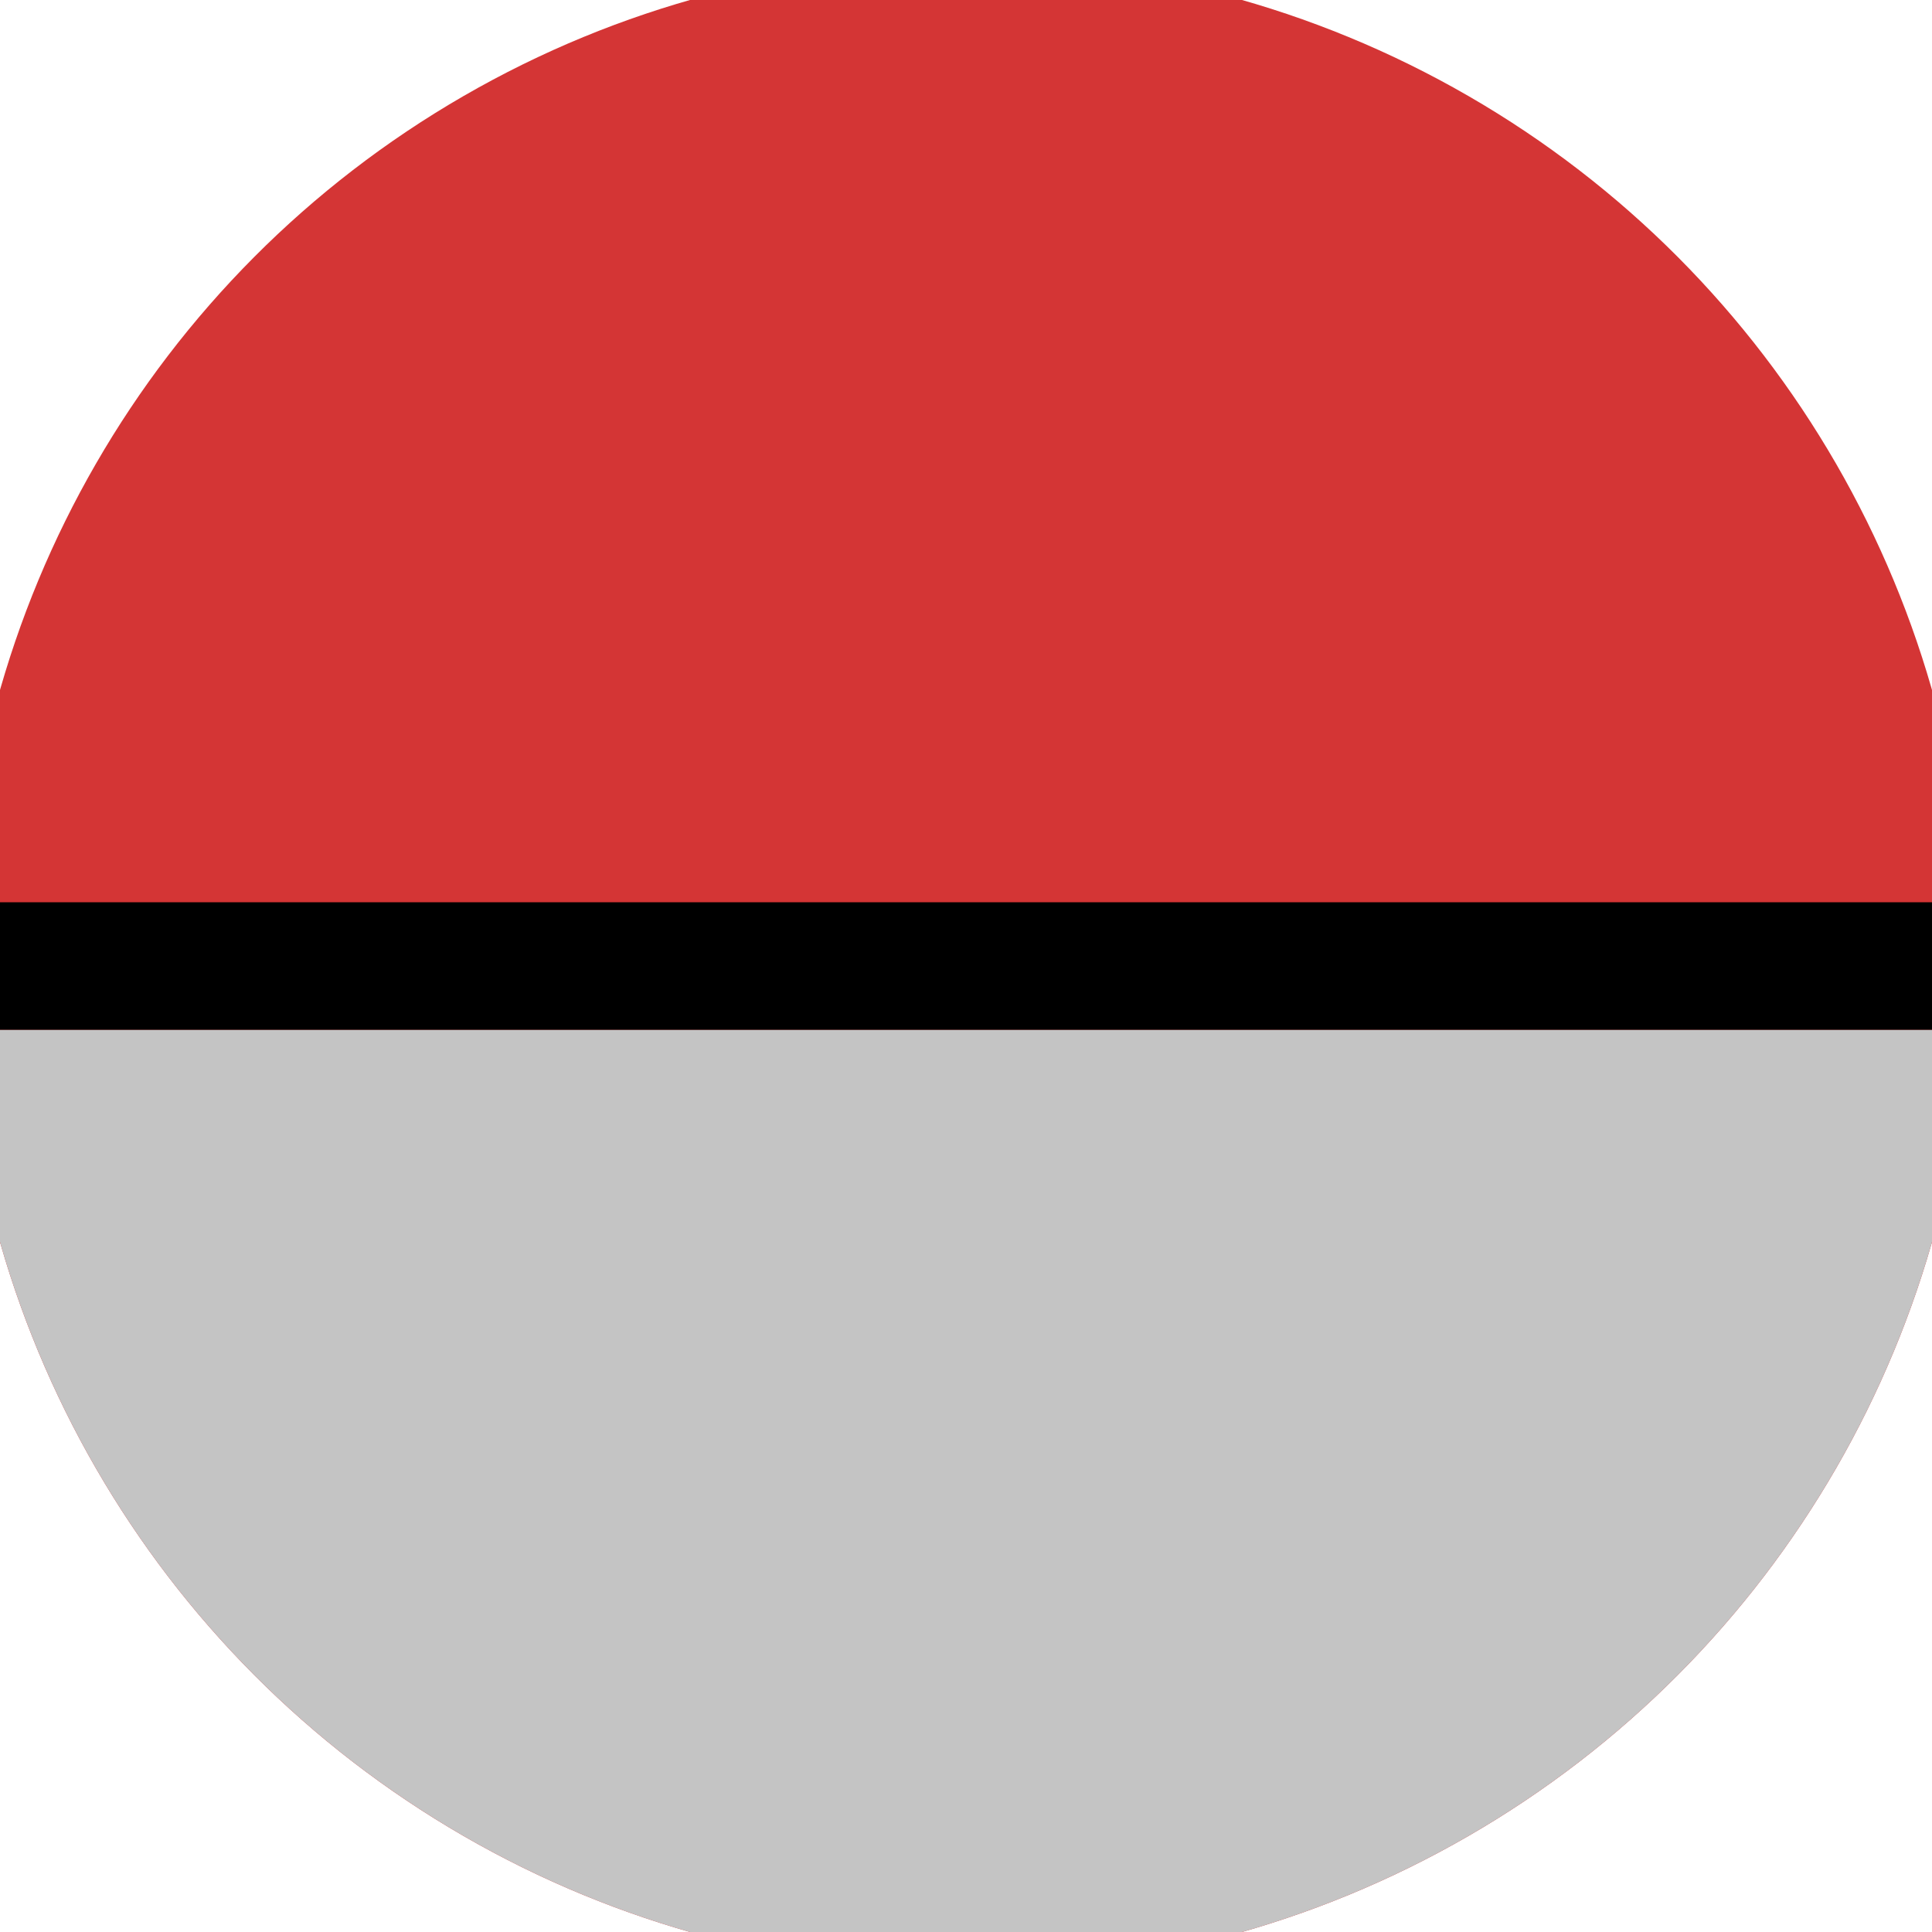
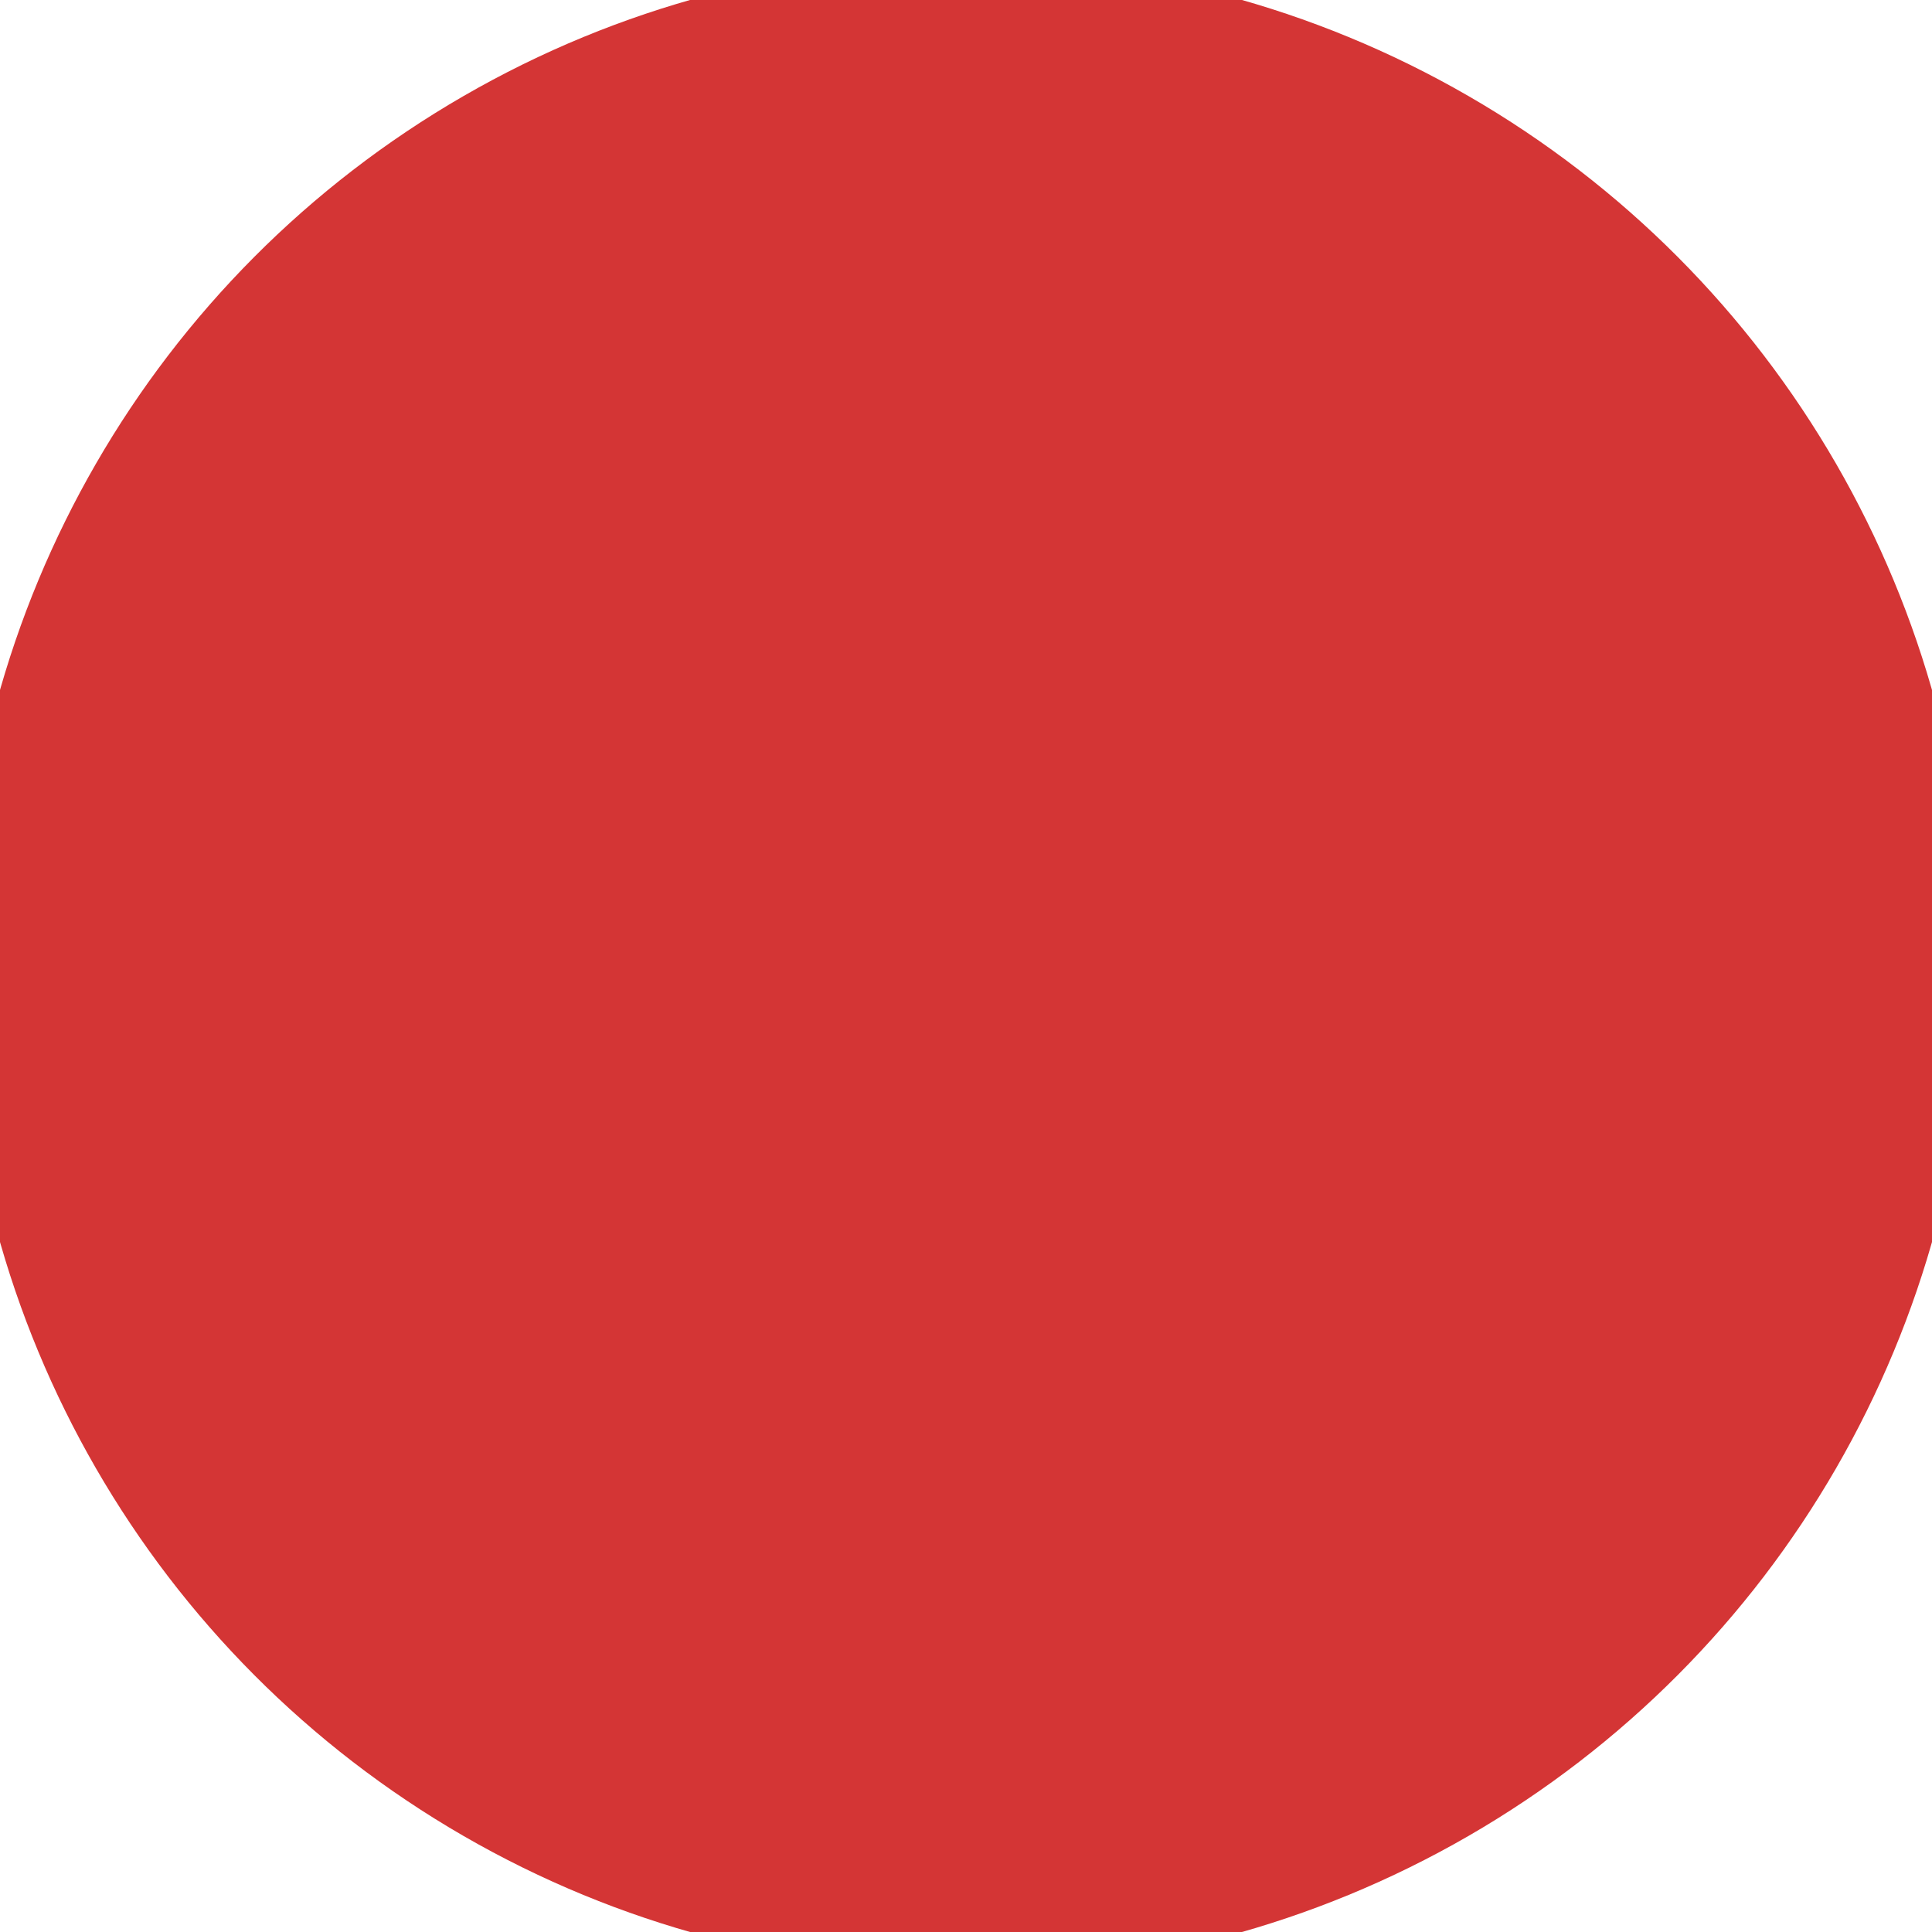
<svg xmlns="http://www.w3.org/2000/svg" width="128" height="128" viewBox="0 0 100 100" shape-rendering="geometricPrecision">
  <defs>
    <clipPath id="clip">
      <circle cx="50" cy="50" r="52" />
    </clipPath>
  </defs>
  <g transform="rotate(0 50 50)">
    <rect x="0" y="0" width="100" height="100" fill="#d43535" clip-path="url(#clip)" />
-     <path d="M 0 53.3 H 100 V 100 H 0 Z" fill="#c4c4c4" clip-path="url(#clip)" />
-     <path d="M 0 46.7 H 100 V 53.3 H 0 Z" fill="#000000" clip-path="url(#clip)" />
  </g>
</svg>